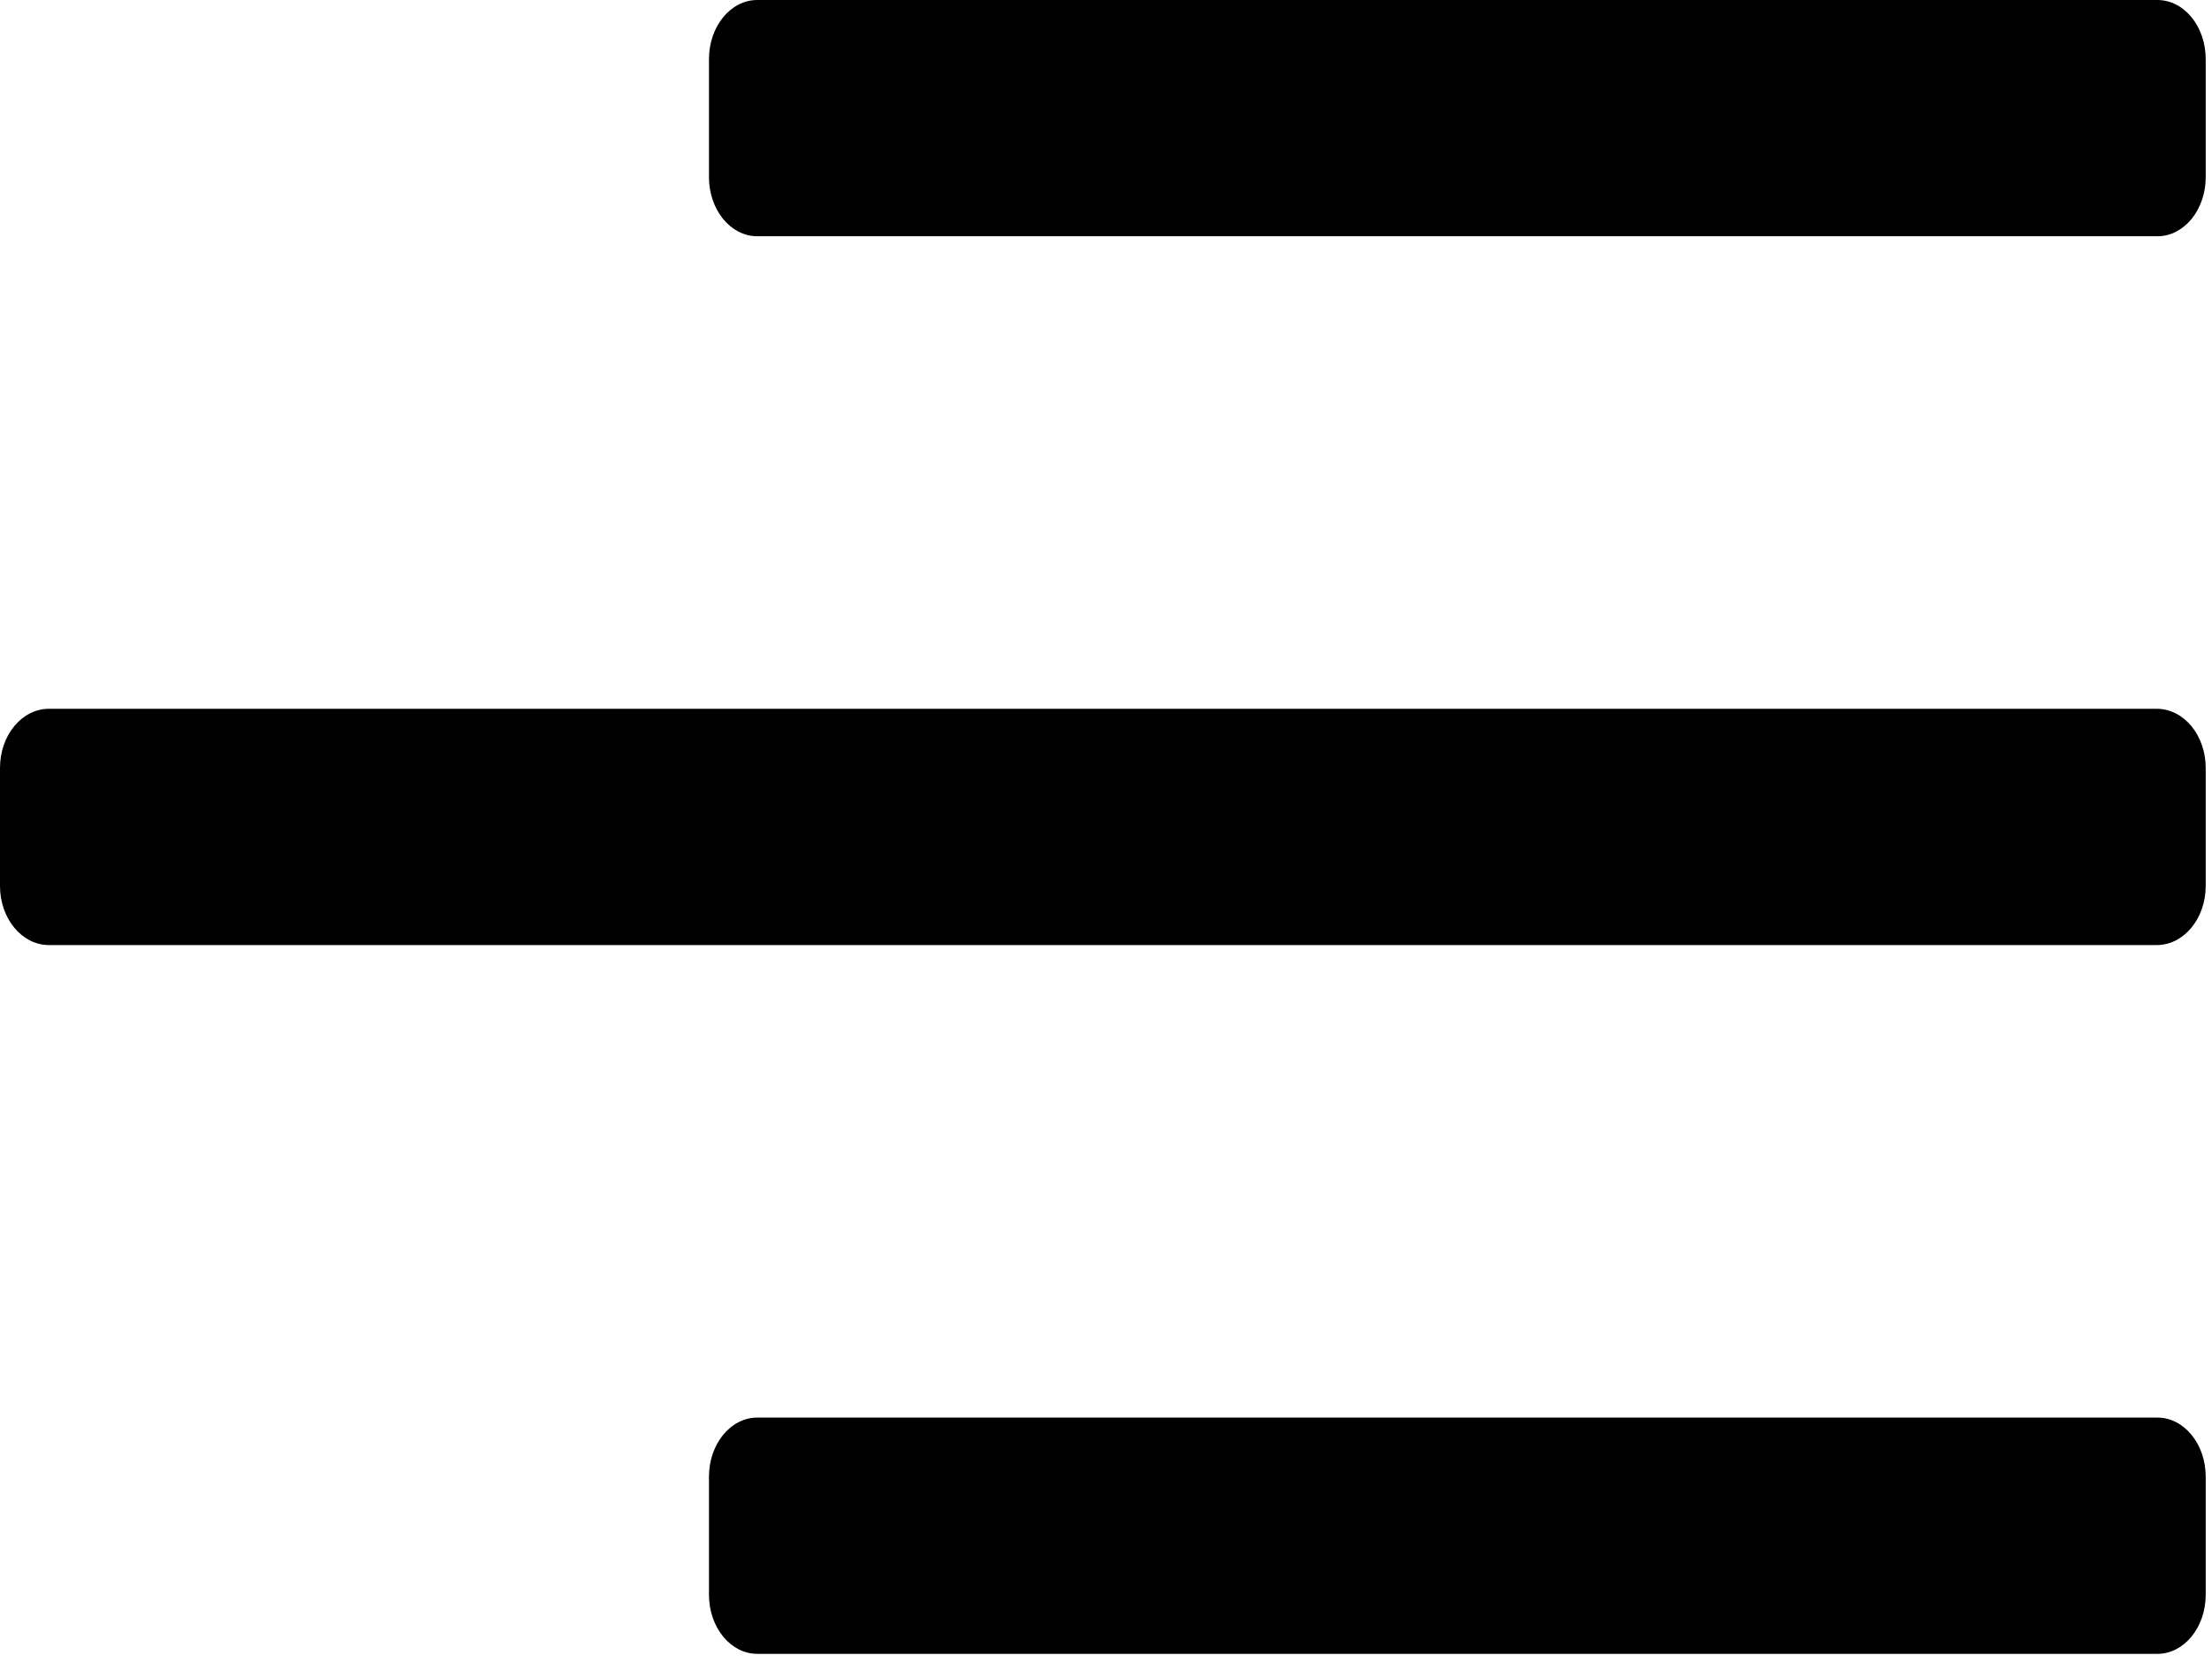
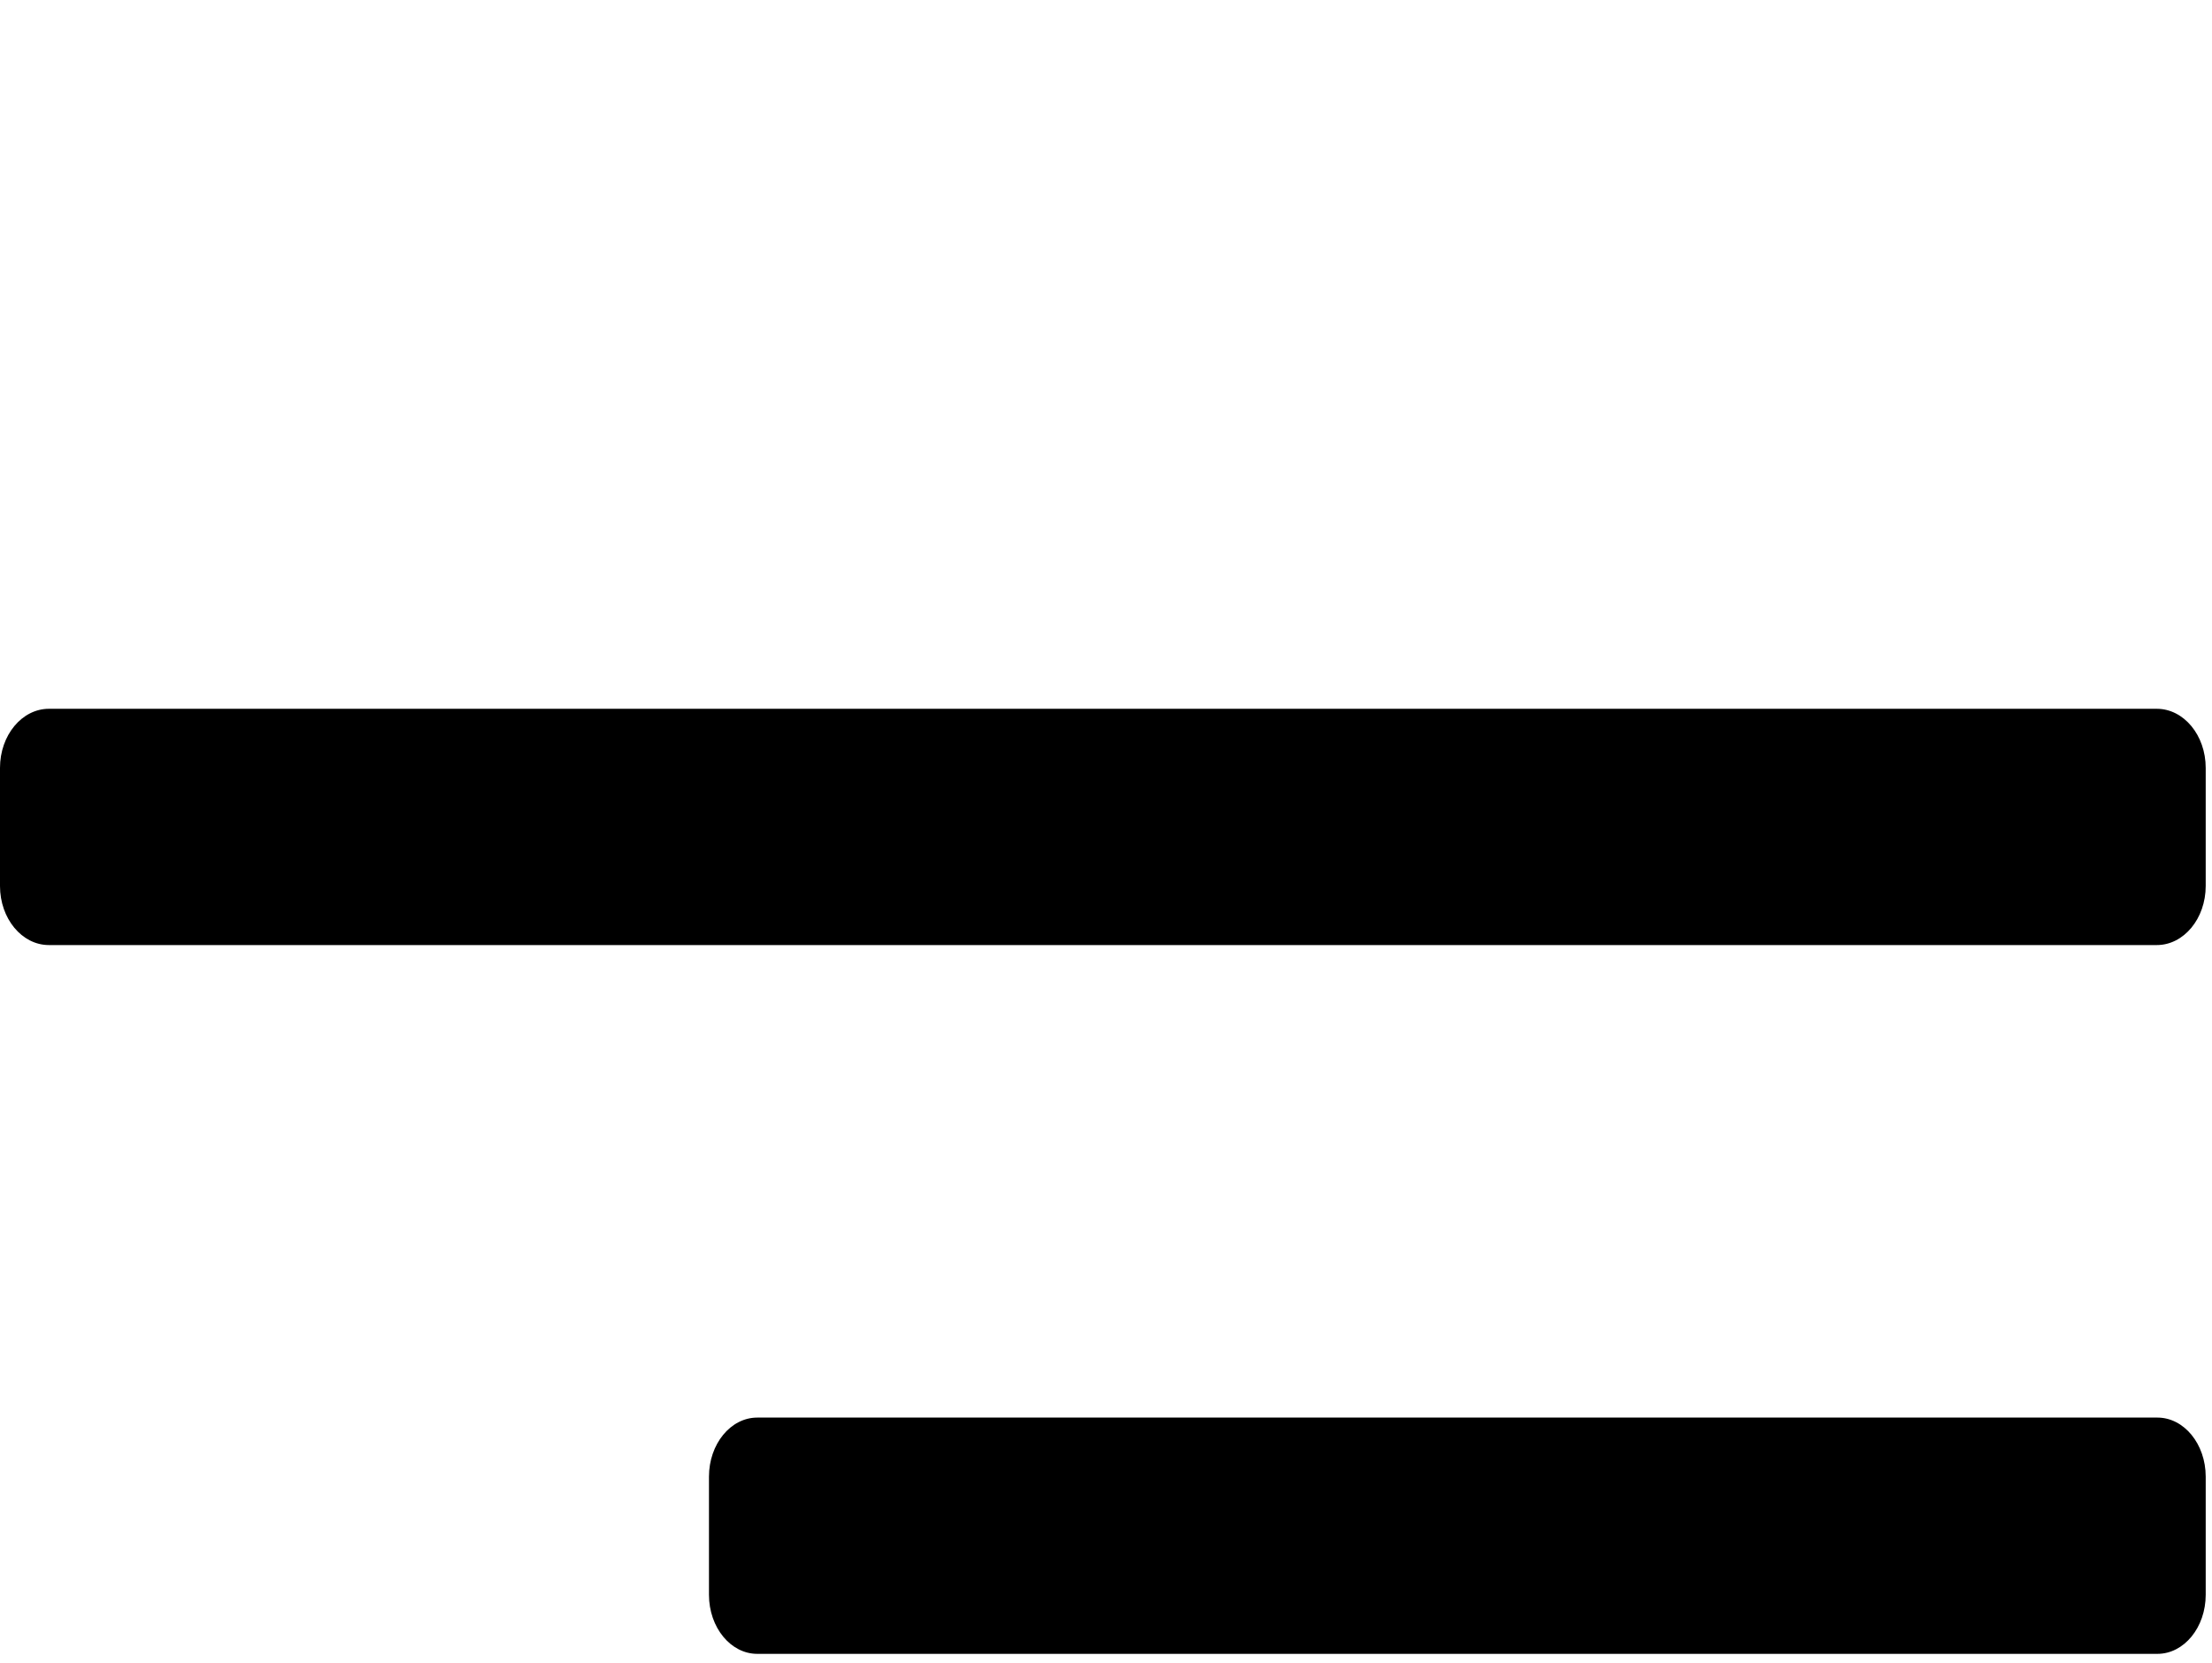
<svg xmlns="http://www.w3.org/2000/svg" xmlns:ns1="http://www.serif.com/" width="100%" height="100%" viewBox="0 0 117 88" version="1.1" xml:space="preserve" style="fill-rule:evenodd;clip-rule:evenodd;stroke-linejoin:round;stroke-miterlimit:2;">
  <g id="Page-1">
    <g id="Homepage-Mobile">
      <g id="Top-Nav">
        <g id="menu">
          <path id="Shape" d="M114.08,50l-111.494,0c-1.427,0 -2.586,-1.4 -2.586,-3.125l0,-6.25c0,-1.725 1.159,-3.125 2.586,-3.125l111.494,0c1.428,0 2.587,1.4 2.587,3.125l-0,6.25c-0,1.725 -1.159,3.125 -2.587,3.125Z" style="fill-rule:nonzero;" />
-           <path id="Shape1" ns1:id="Shape" d="M114.113,12.5l-74.059,0c-1.41,0 -2.554,-1.4 -2.554,-3.125l0,-6.25c0,-1.725 1.144,-3.125 2.554,-3.125l74.059,0c1.41,0 2.554,1.4 2.554,3.125l-0,6.25c-0,1.725 -1.144,3.125 -2.554,3.125Z" style="fill-rule:nonzero;" />
          <path id="Shape2" ns1:id="Shape" d="M114.113,87.5l-74.059,0c-1.41,0 -2.554,-1.4 -2.554,-3.125l0,-6.25c0,-1.725 1.144,-3.125 2.554,-3.125l74.059,0c1.41,0 2.554,1.4 2.554,3.125l-0,6.25c-0,1.725 -1.144,3.125 -2.554,3.125Z" style="fill-rule:nonzero;" />
        </g>
      </g>
    </g>
  </g>
</svg>